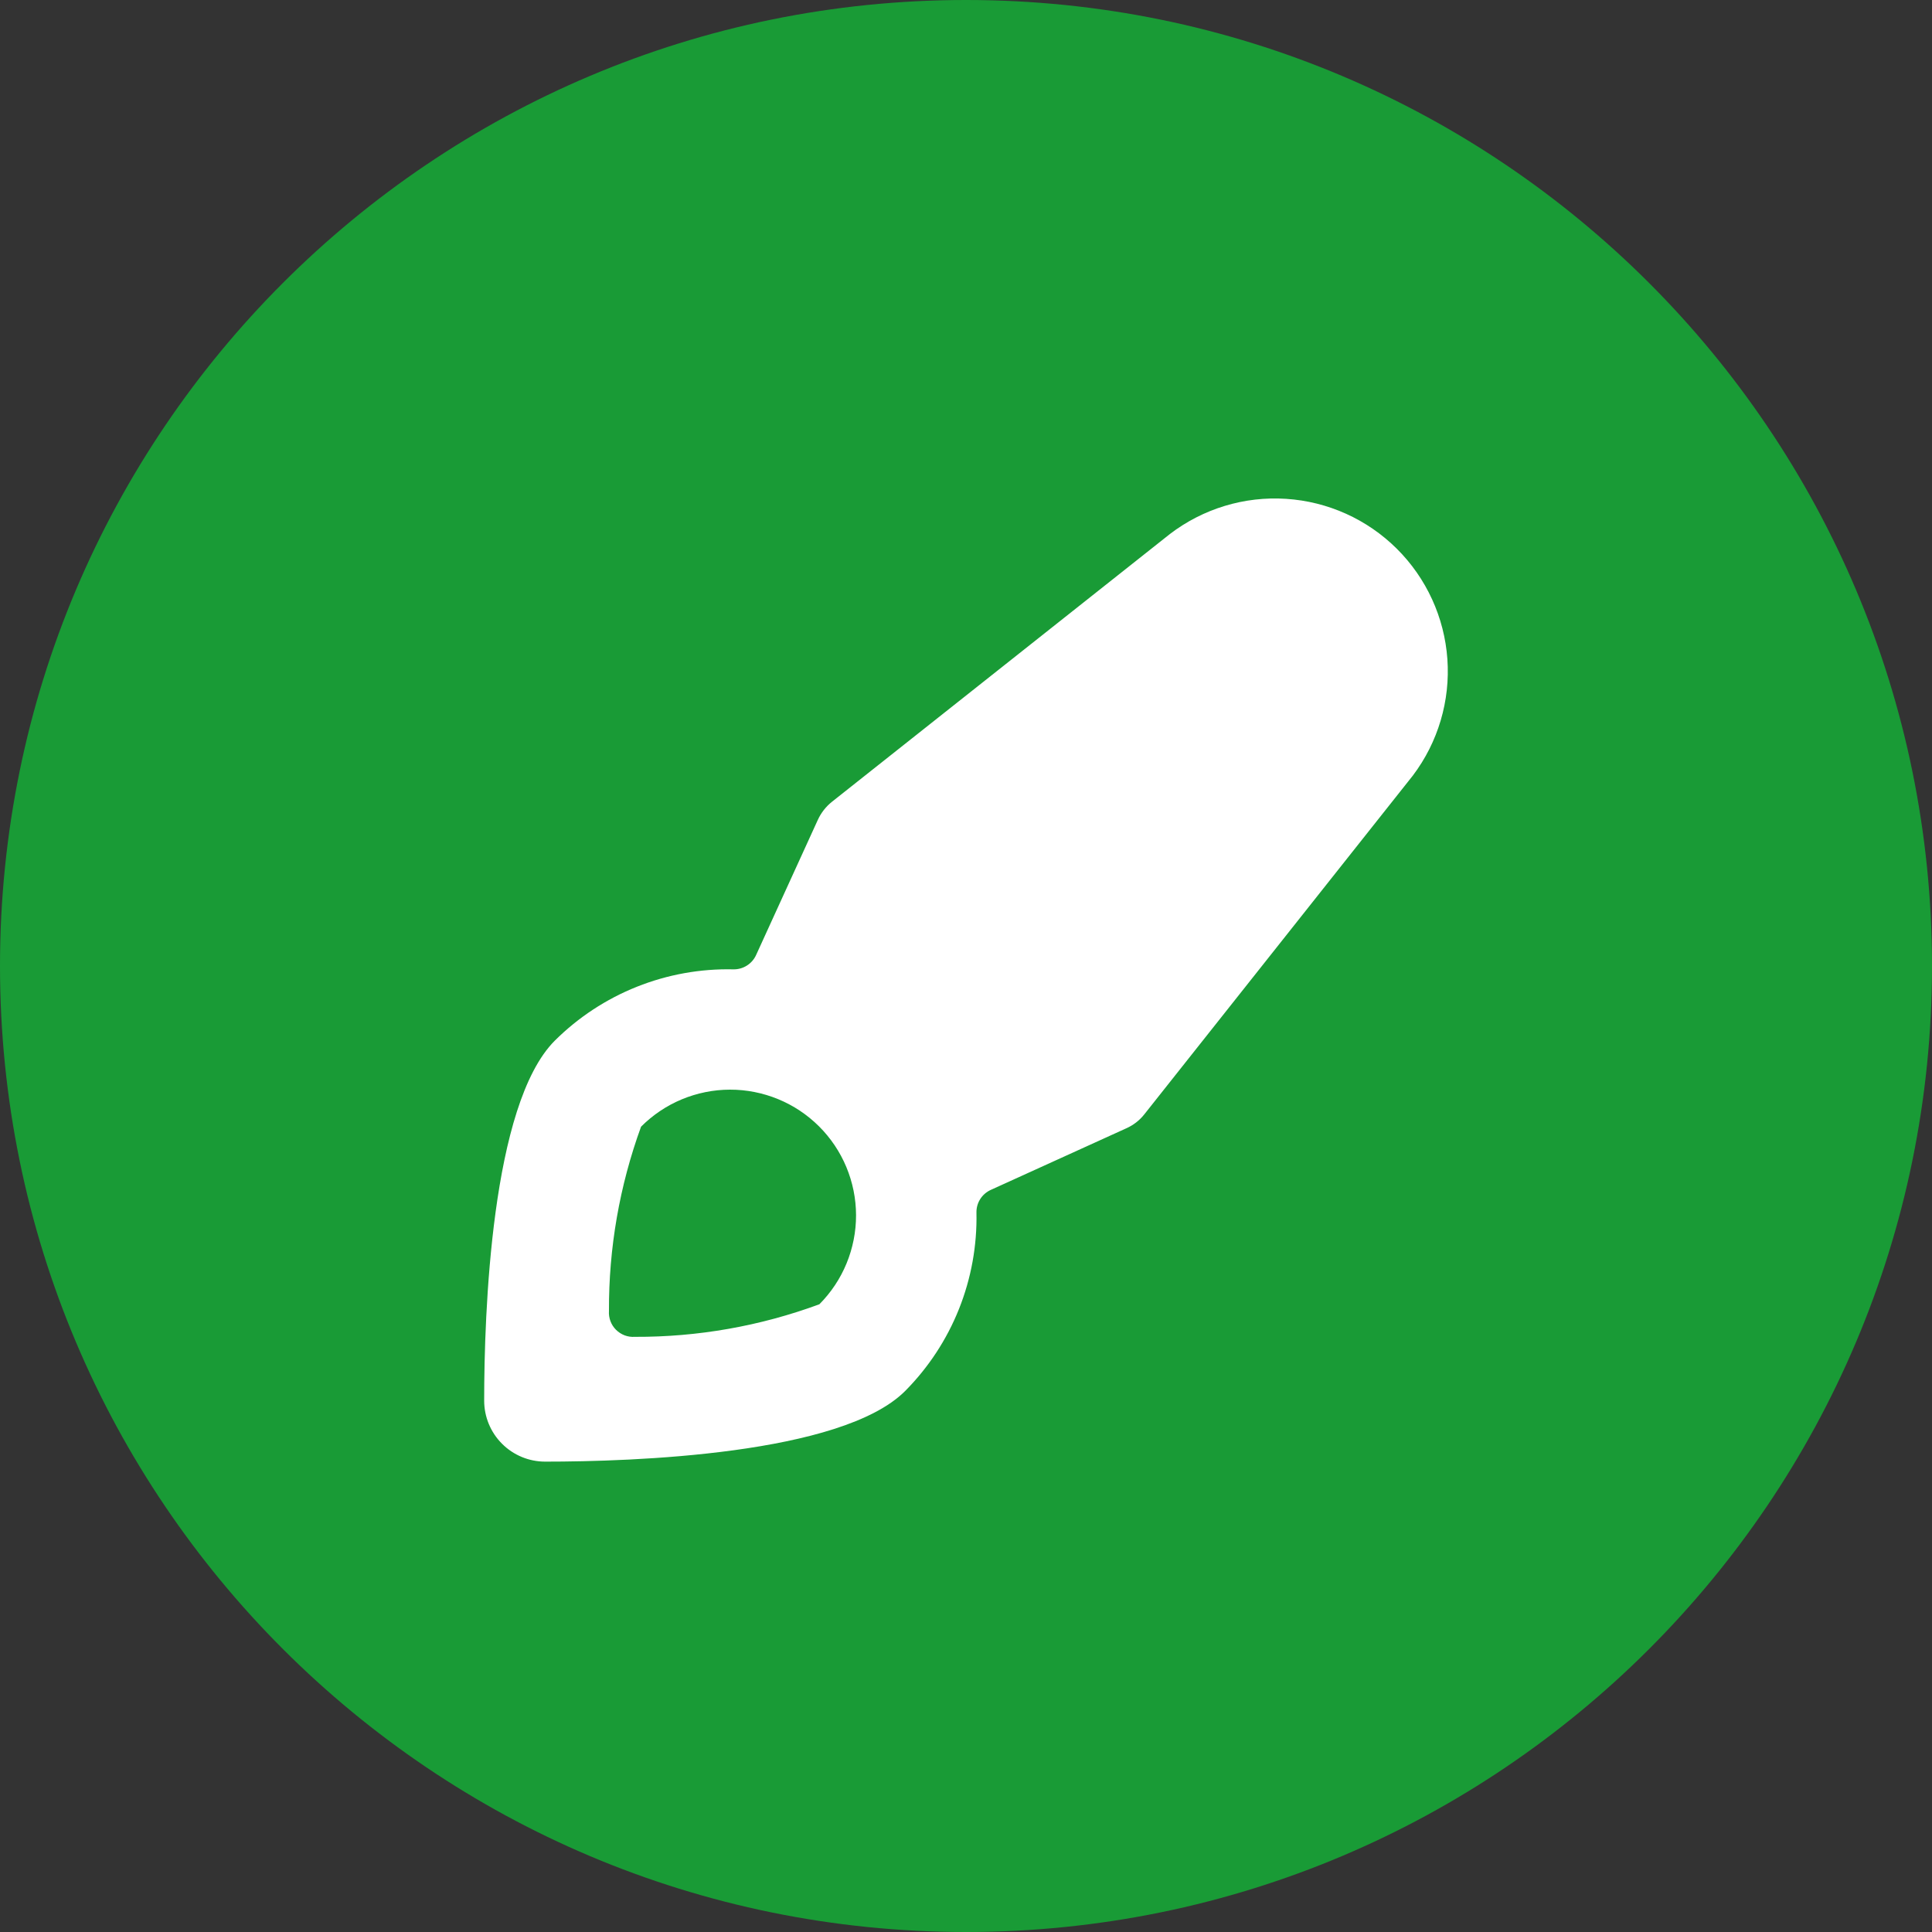
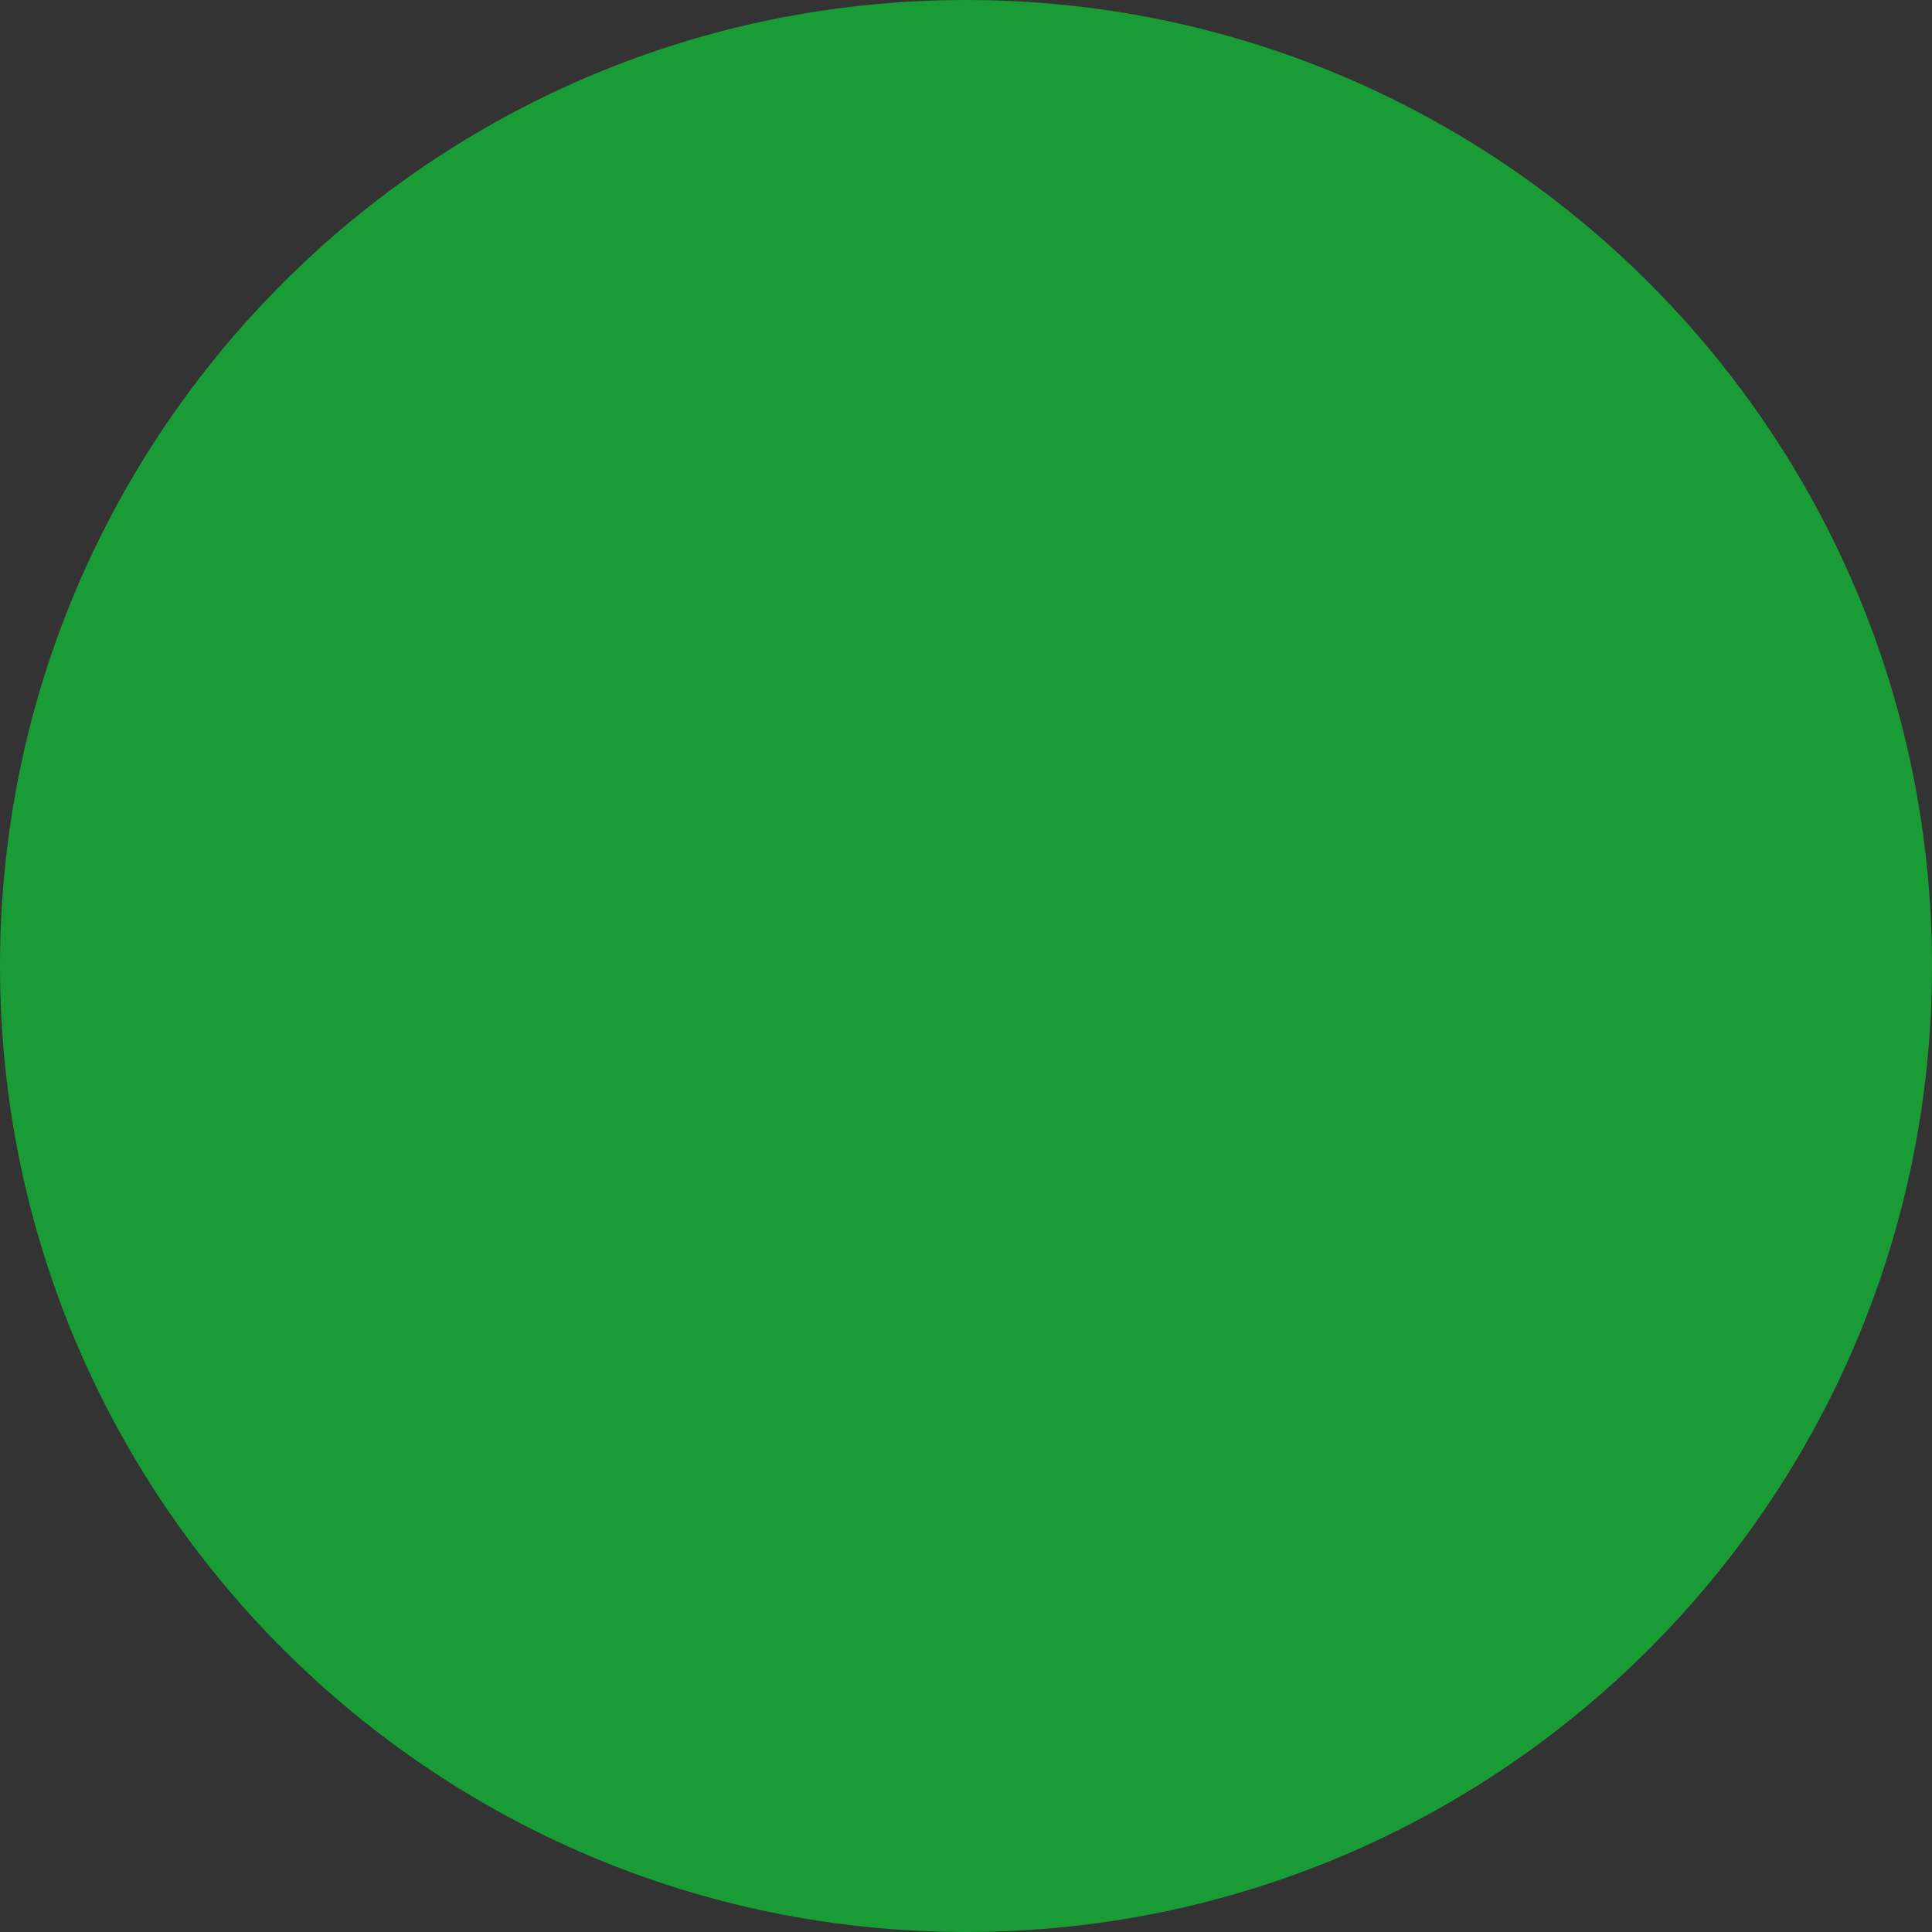
<svg xmlns="http://www.w3.org/2000/svg" width="56" height="56" viewBox="0 0 56 56" fill="none">
  <rect x="0" y="0" width="56" height="56" fill="#333333" stroke="none" />
  <path d="M28 56C43.464 56 56 43.464 56 28C56 12.536 43.464 0 28 0C12.536 0 0 12.536 0 28C0 43.464 12.536 56 28 56Z" fill="#199B36" />
-   <path d="M40.954 22.478C41.684 21.511 42.039 20.312 41.953 19.104C41.867 17.895 41.346 16.759 40.487 15.905C39.627 15.05 38.487 14.537 37.278 14.459C36.069 14.38 34.873 14.743 33.91 15.479L24.112 23.242C23.938 23.382 23.798 23.561 23.705 23.765L21.915 27.684C21.858 27.809 21.765 27.915 21.648 27.988C21.532 28.062 21.396 28.099 21.259 28.097C20.301 28.075 19.349 28.247 18.459 28.602C17.569 28.957 16.761 29.488 16.081 30.164C14.235 32.013 14.034 38.082 14.034 40.599C14.034 41.067 14.22 41.517 14.552 41.848C14.883 42.18 15.333 42.366 15.801 42.366C18.321 42.366 24.386 42.168 26.236 40.319C26.91 39.64 27.441 38.832 27.796 37.943C28.151 37.054 28.323 36.103 28.303 35.147C28.3 35.008 28.338 34.873 28.412 34.756C28.486 34.639 28.593 34.547 28.718 34.49L32.643 32.706C32.849 32.615 33.03 32.476 33.169 32.299L40.954 22.478ZM23.75 37.805C22.038 38.437 20.226 38.757 18.4 38.749C18.3 38.756 18.2 38.741 18.105 38.706C18.012 38.67 17.926 38.615 17.855 38.544C17.784 38.474 17.729 38.388 17.694 38.294C17.659 38.2 17.644 38.1 17.651 38C17.643 36.178 17.958 34.37 18.581 32.658C18.919 32.319 19.32 32.049 19.762 31.865C20.205 31.681 20.679 31.585 21.158 31.584C21.637 31.583 22.111 31.677 22.554 31.859C22.997 32.041 23.399 32.309 23.739 32.647C24.078 32.985 24.348 33.386 24.532 33.828C24.716 34.27 24.812 34.744 24.813 35.223C24.814 35.702 24.72 36.177 24.538 36.62C24.356 37.063 24.088 37.465 23.75 37.805Z" fill="white" />
</svg>